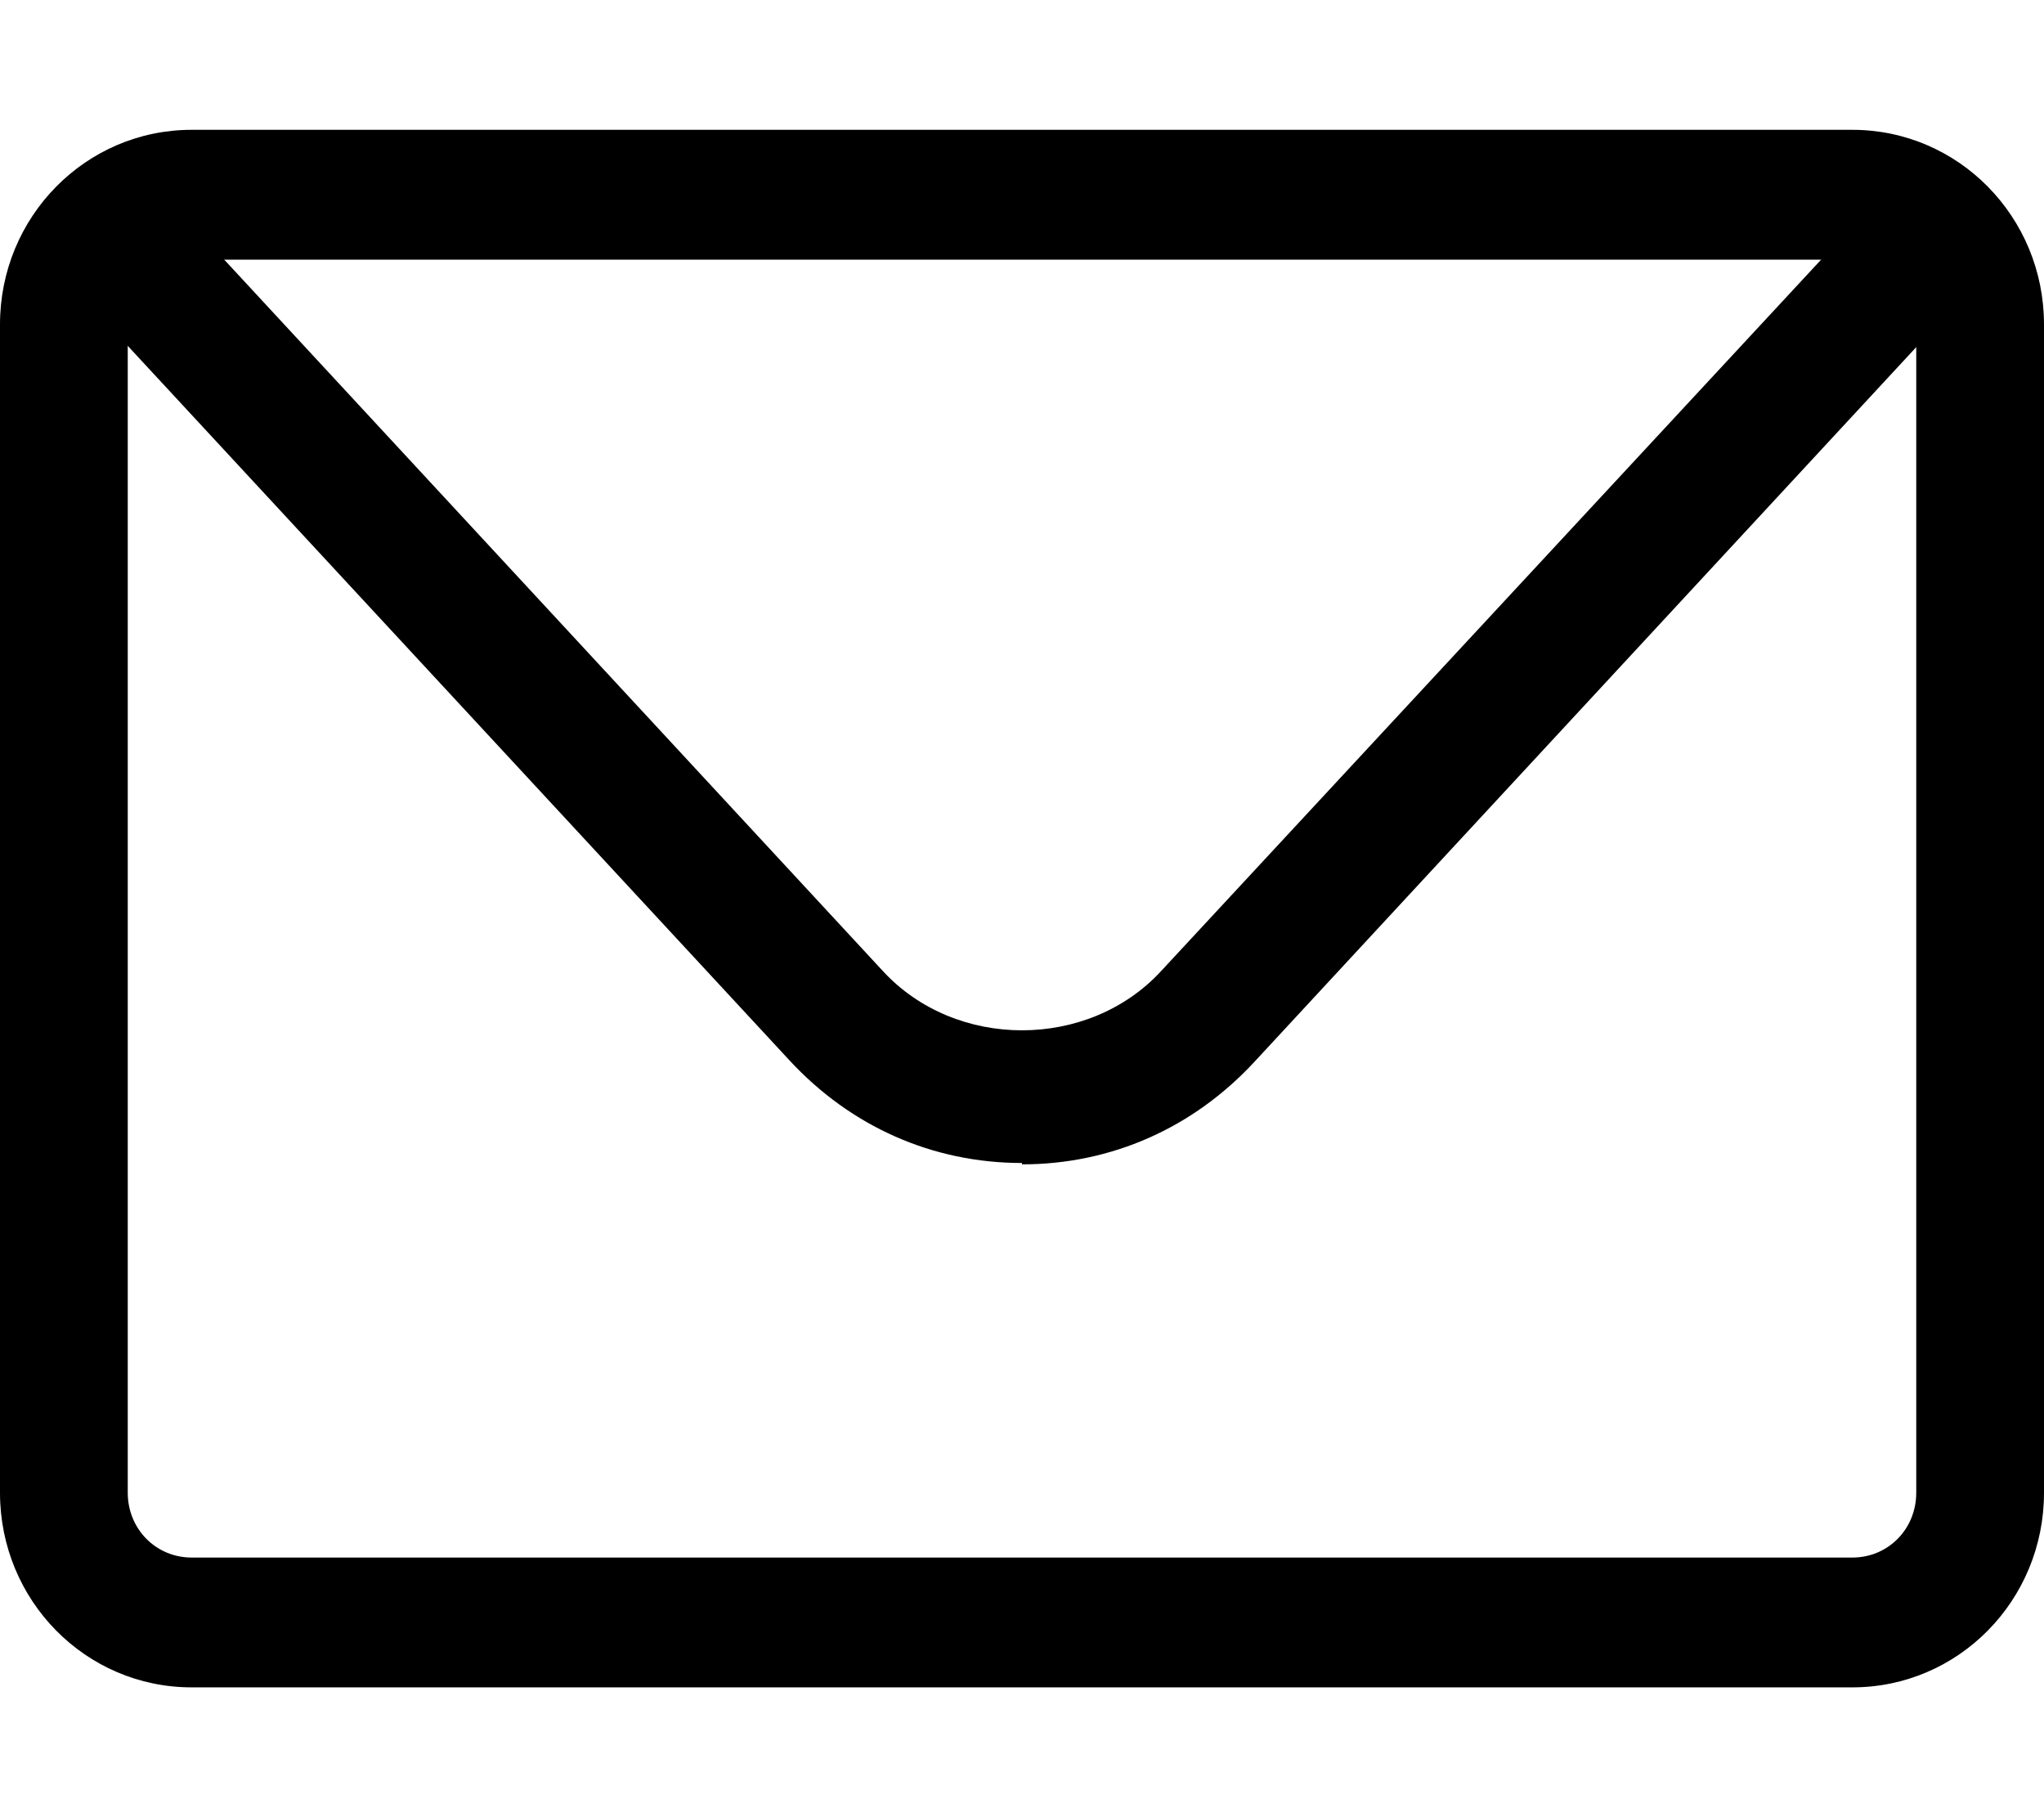
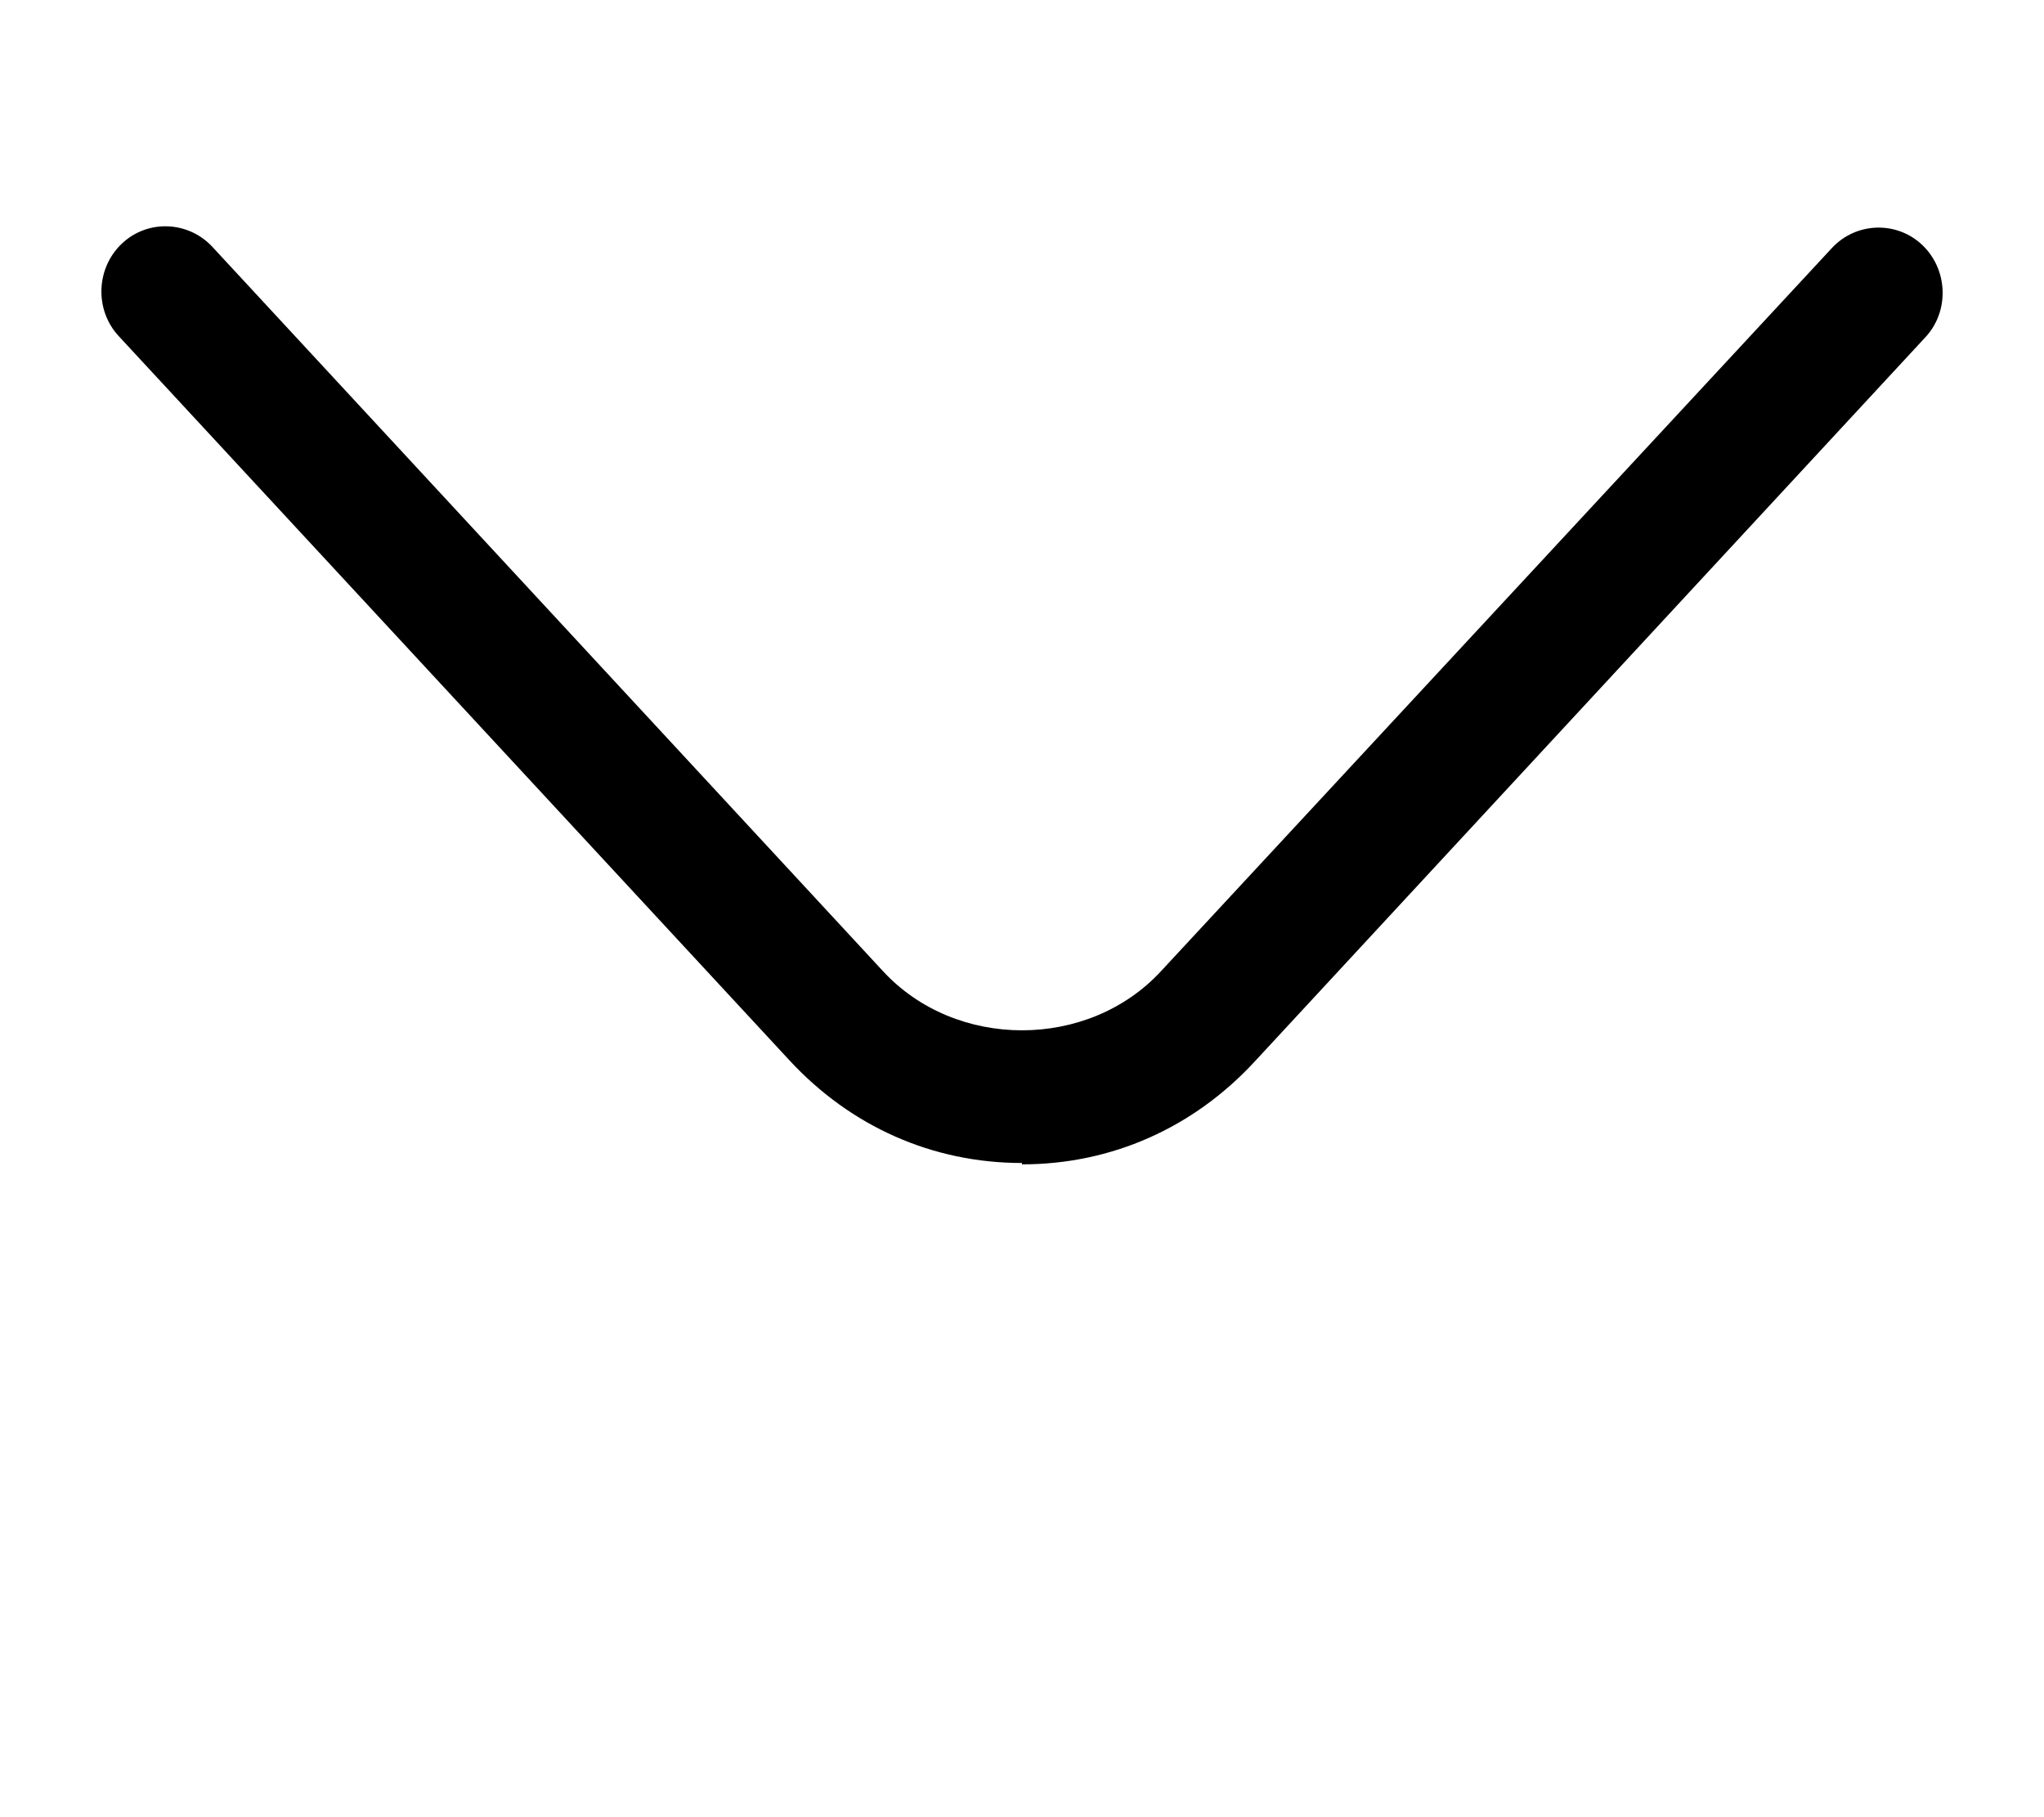
<svg xmlns="http://www.w3.org/2000/svg" width="18" height="16" viewBox="0 0 18 16" fill="none">
-   <path d="M16.312 14.857H1.688C0.754 14.857 0 14.092 0 13.143V2.857C0 1.909 0.754 1.143 1.688 1.143H16.312C17.246 1.143 18 1.909 18 2.857V13.143C18 14.092 17.246 14.857 16.312 14.857ZM1.688 2.286C1.373 2.286 1.125 2.537 1.125 2.857V13.143C1.125 13.463 1.373 13.714 1.688 13.714H16.312C16.628 13.714 16.875 13.463 16.875 13.143V2.857C16.875 2.537 16.628 2.286 16.312 2.286H1.688Z" fill="black" />
  <path d="M9 10.24C8.213 10.24 7.493 9.92 6.953 9.337L1.046 2.96C0.833 2.731 0.844 2.366 1.069 2.149C1.294 1.931 1.654 1.943 1.868 2.171L7.774 8.549C8.415 9.246 9.585 9.246 10.226 8.549L16.133 2.183C16.346 1.954 16.706 1.943 16.931 2.16C17.156 2.377 17.168 2.743 16.954 2.971L11.047 9.349C10.508 9.931 9.788 10.252 9 10.252V10.24Z" fill="black" />
</svg>